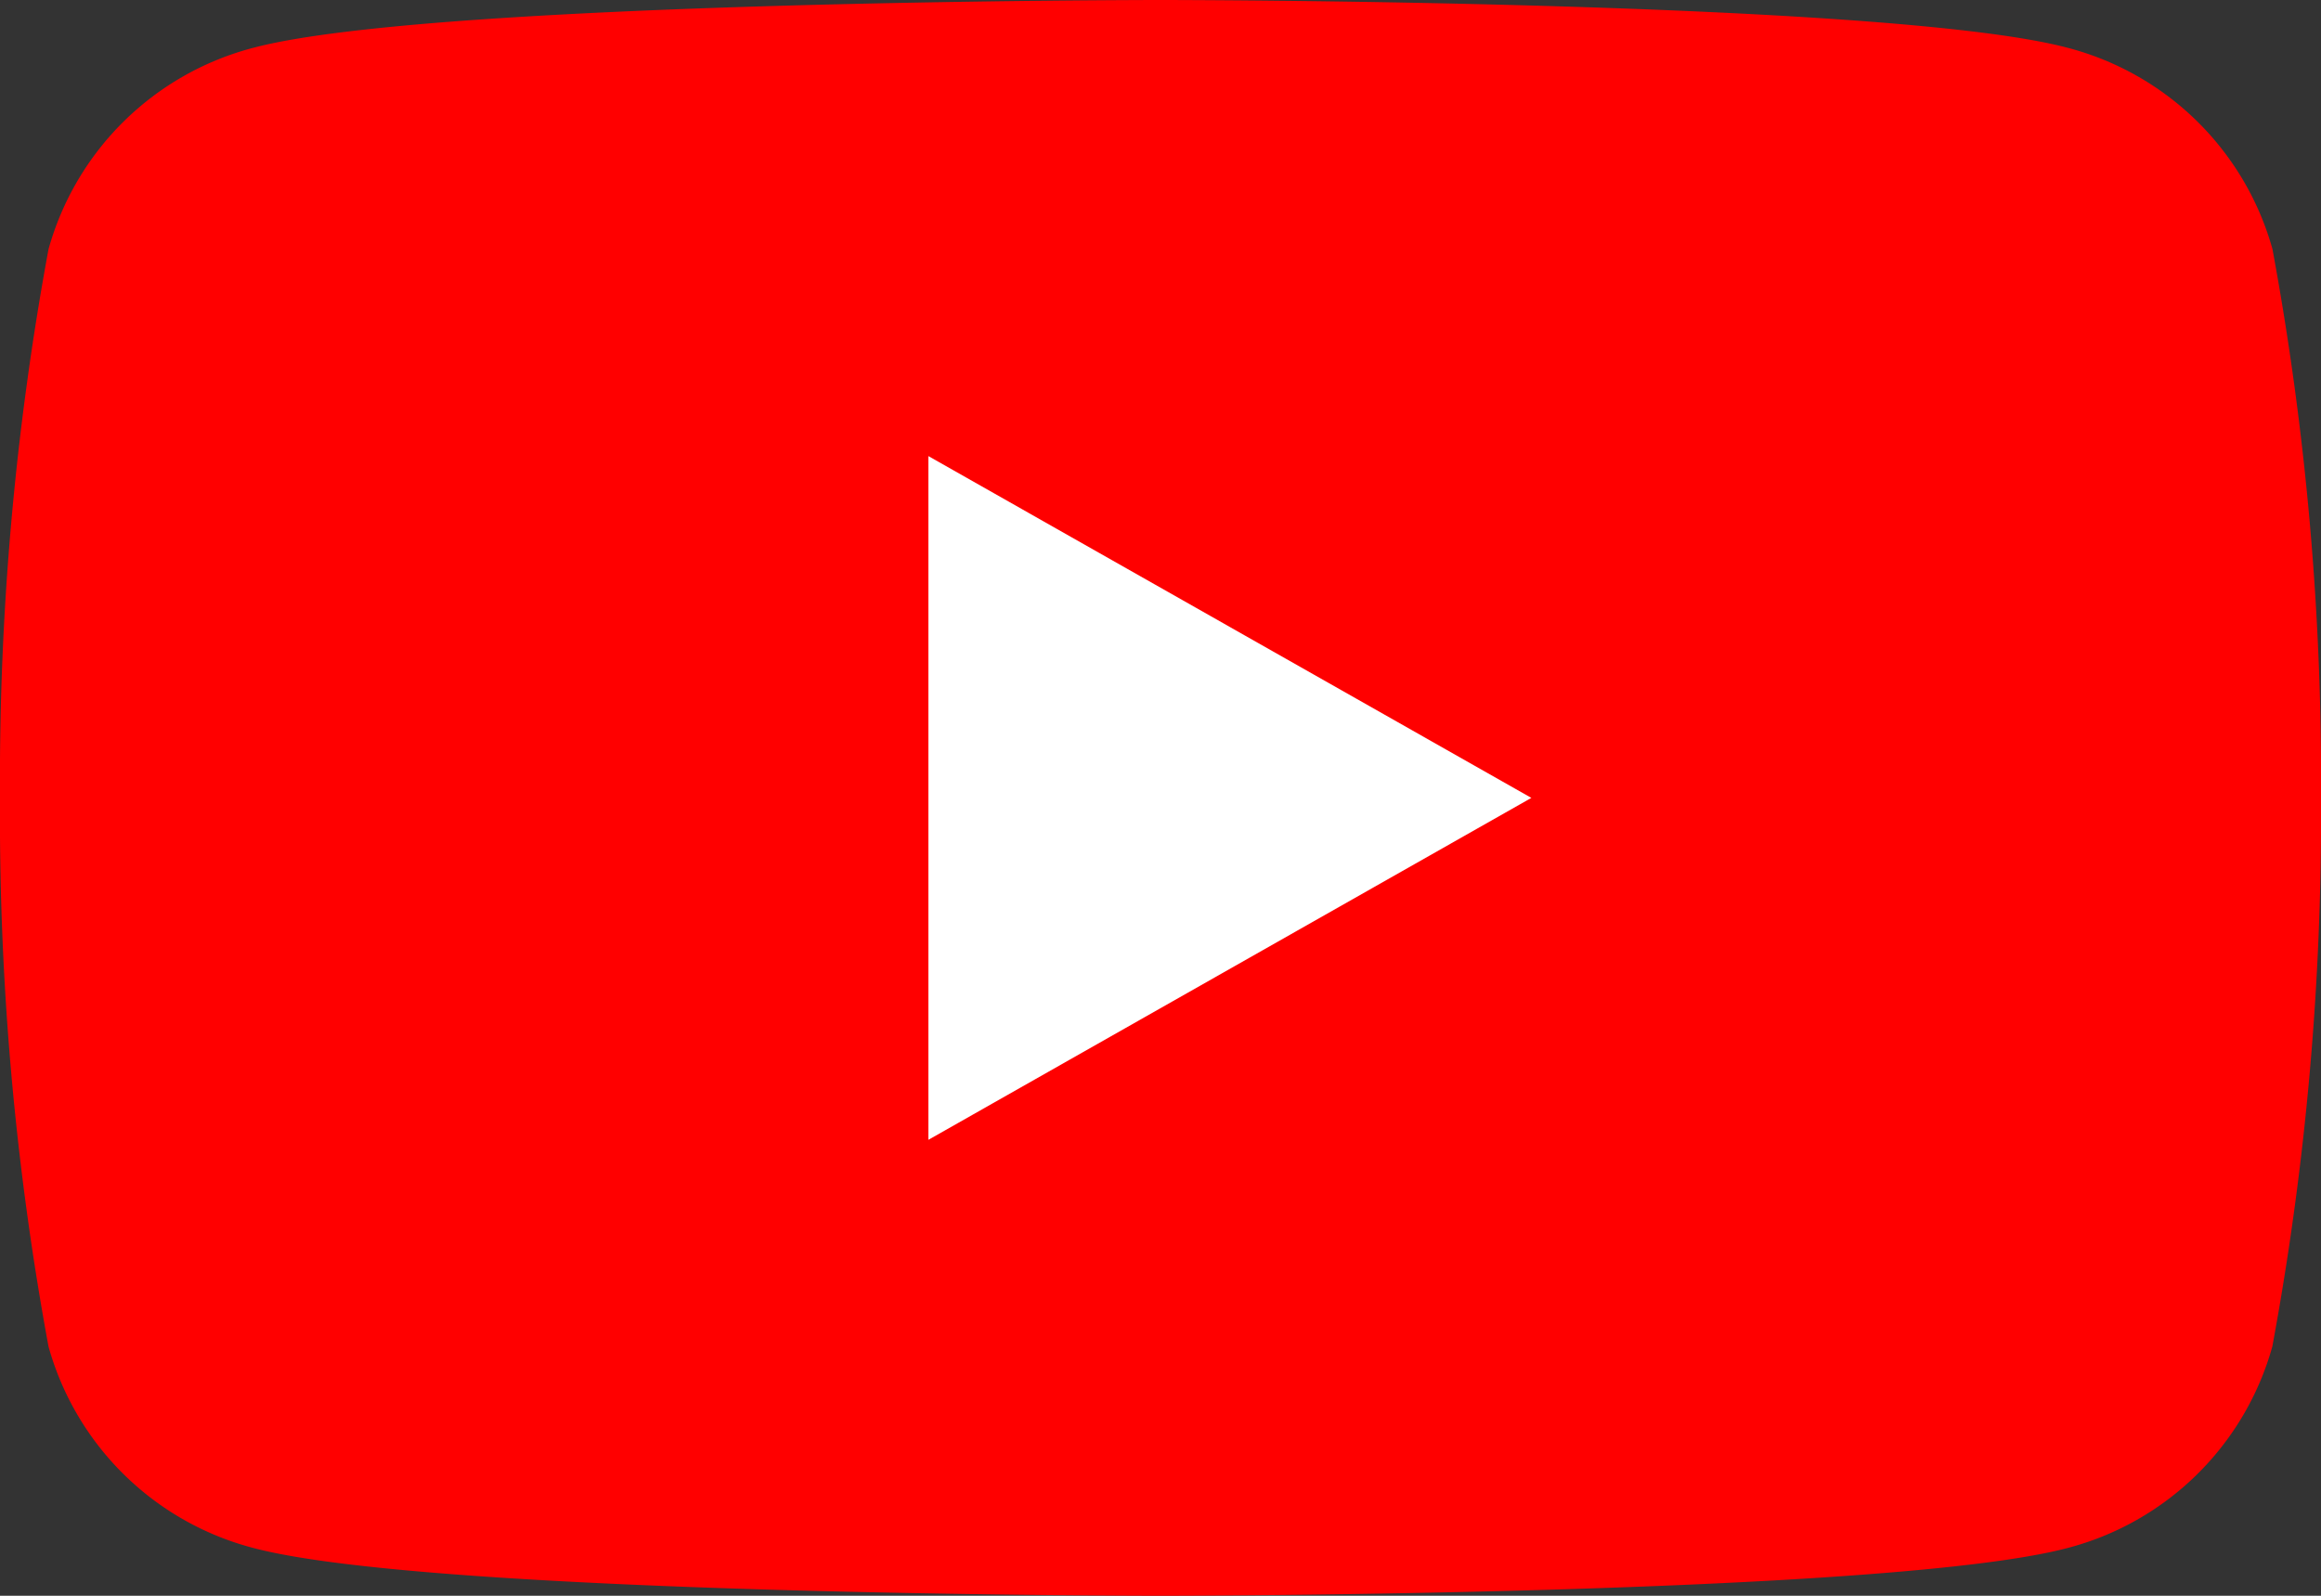
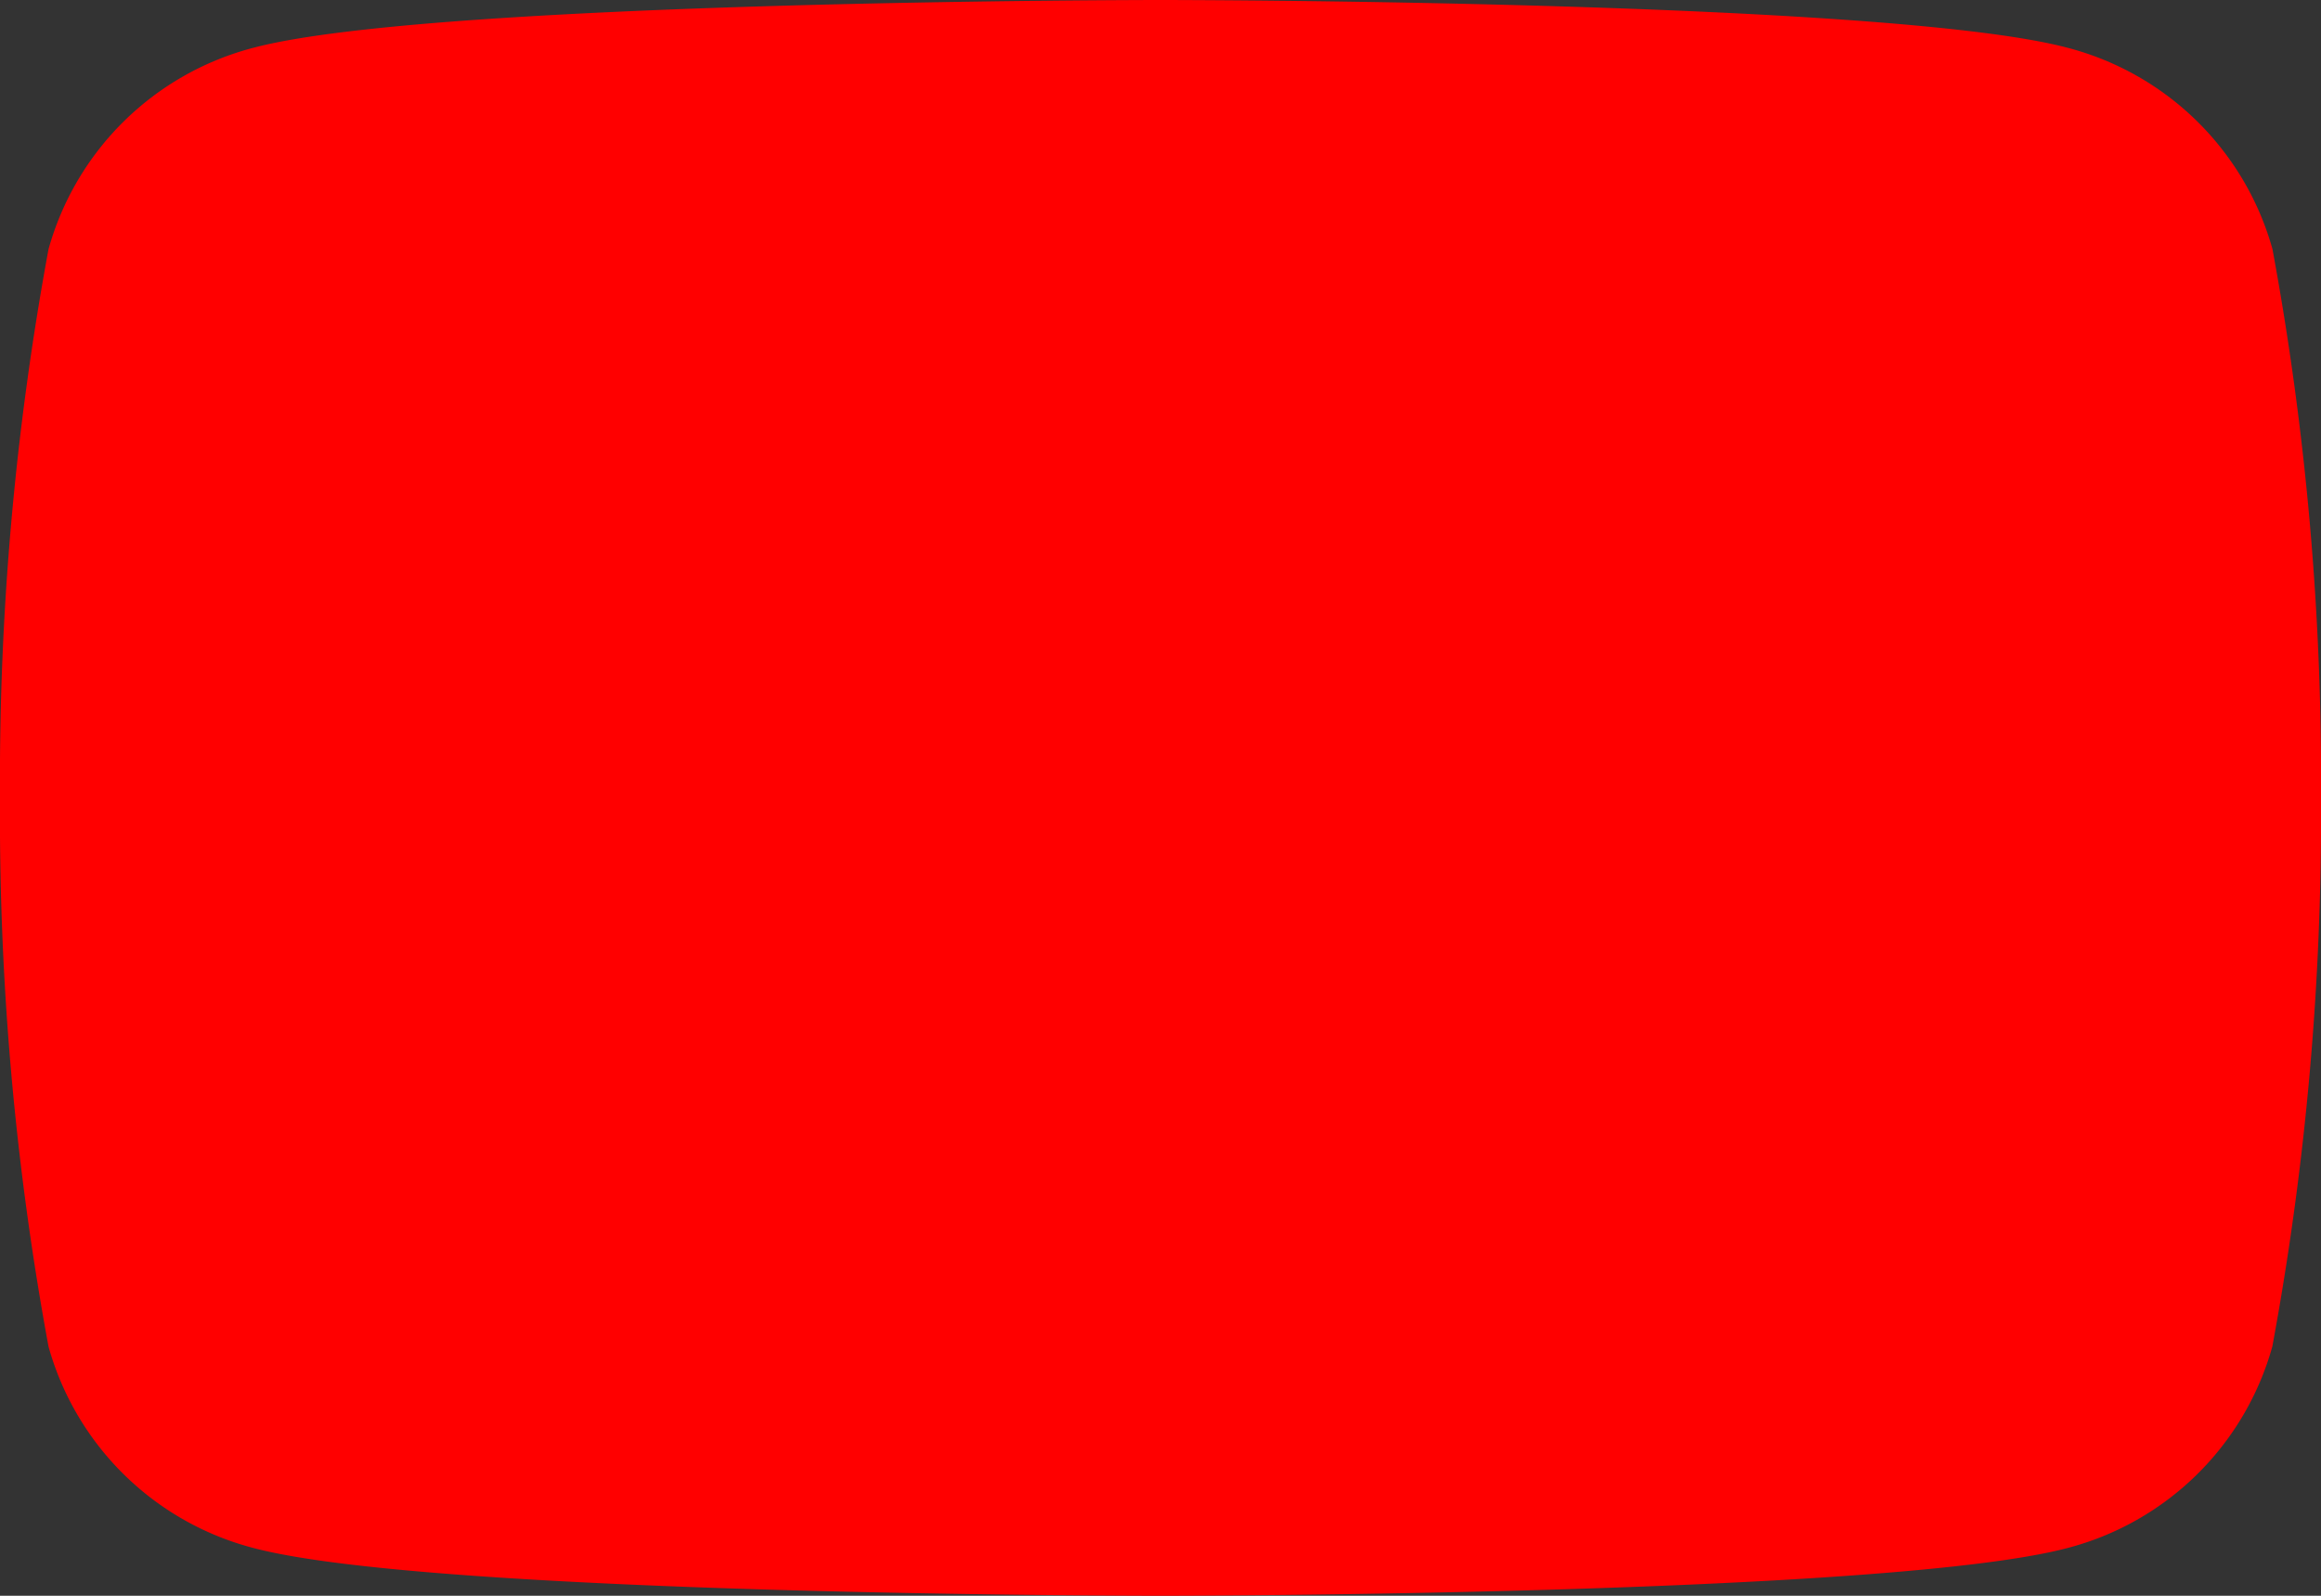
<svg xmlns="http://www.w3.org/2000/svg" width="32" height="22" viewBox="0 0 32 22">
  <rect x="0" y="0" width="32" height="22" fill="#333333" stroke="none" />
  <defs>
    <clipPath id="clip-path">
      <rect id="長方形_559" data-name="長方形 559" width="32" height="22" transform="translate(0 0)" fill="none" />
    </clipPath>
  </defs>
  <g id="グループ_536" data-name="グループ 536" clip-path="url(#clip-path)">
    <path id="パス_5188" data-name="パス 5188" d="M31.331,3.435A3.972,3.972,0,0,0,28.5.657C26.006,0,16,0,16,0S5.993,0,3.5.657A3.972,3.972,0,0,0,.669,3.435,40.2,40.2,0,0,0,0,11a40.194,40.194,0,0,0,.669,7.565A3.973,3.973,0,0,0,3.5,21.343C5.993,22,16,22,16,22s10.007,0,12.5-.657a3.973,3.973,0,0,0,2.829-2.779A40.178,40.178,0,0,0,32,11a40.181,40.181,0,0,0-.669-7.565" transform="translate(0 0)" fill="red" />
-     <path id="パス_5189" data-name="パス 5189" d="M48.594,33.726l8.313-4.714L48.594,24.3Z" transform="translate(-35.794 -18.012)" fill="#fff" />
  </g>
</svg>